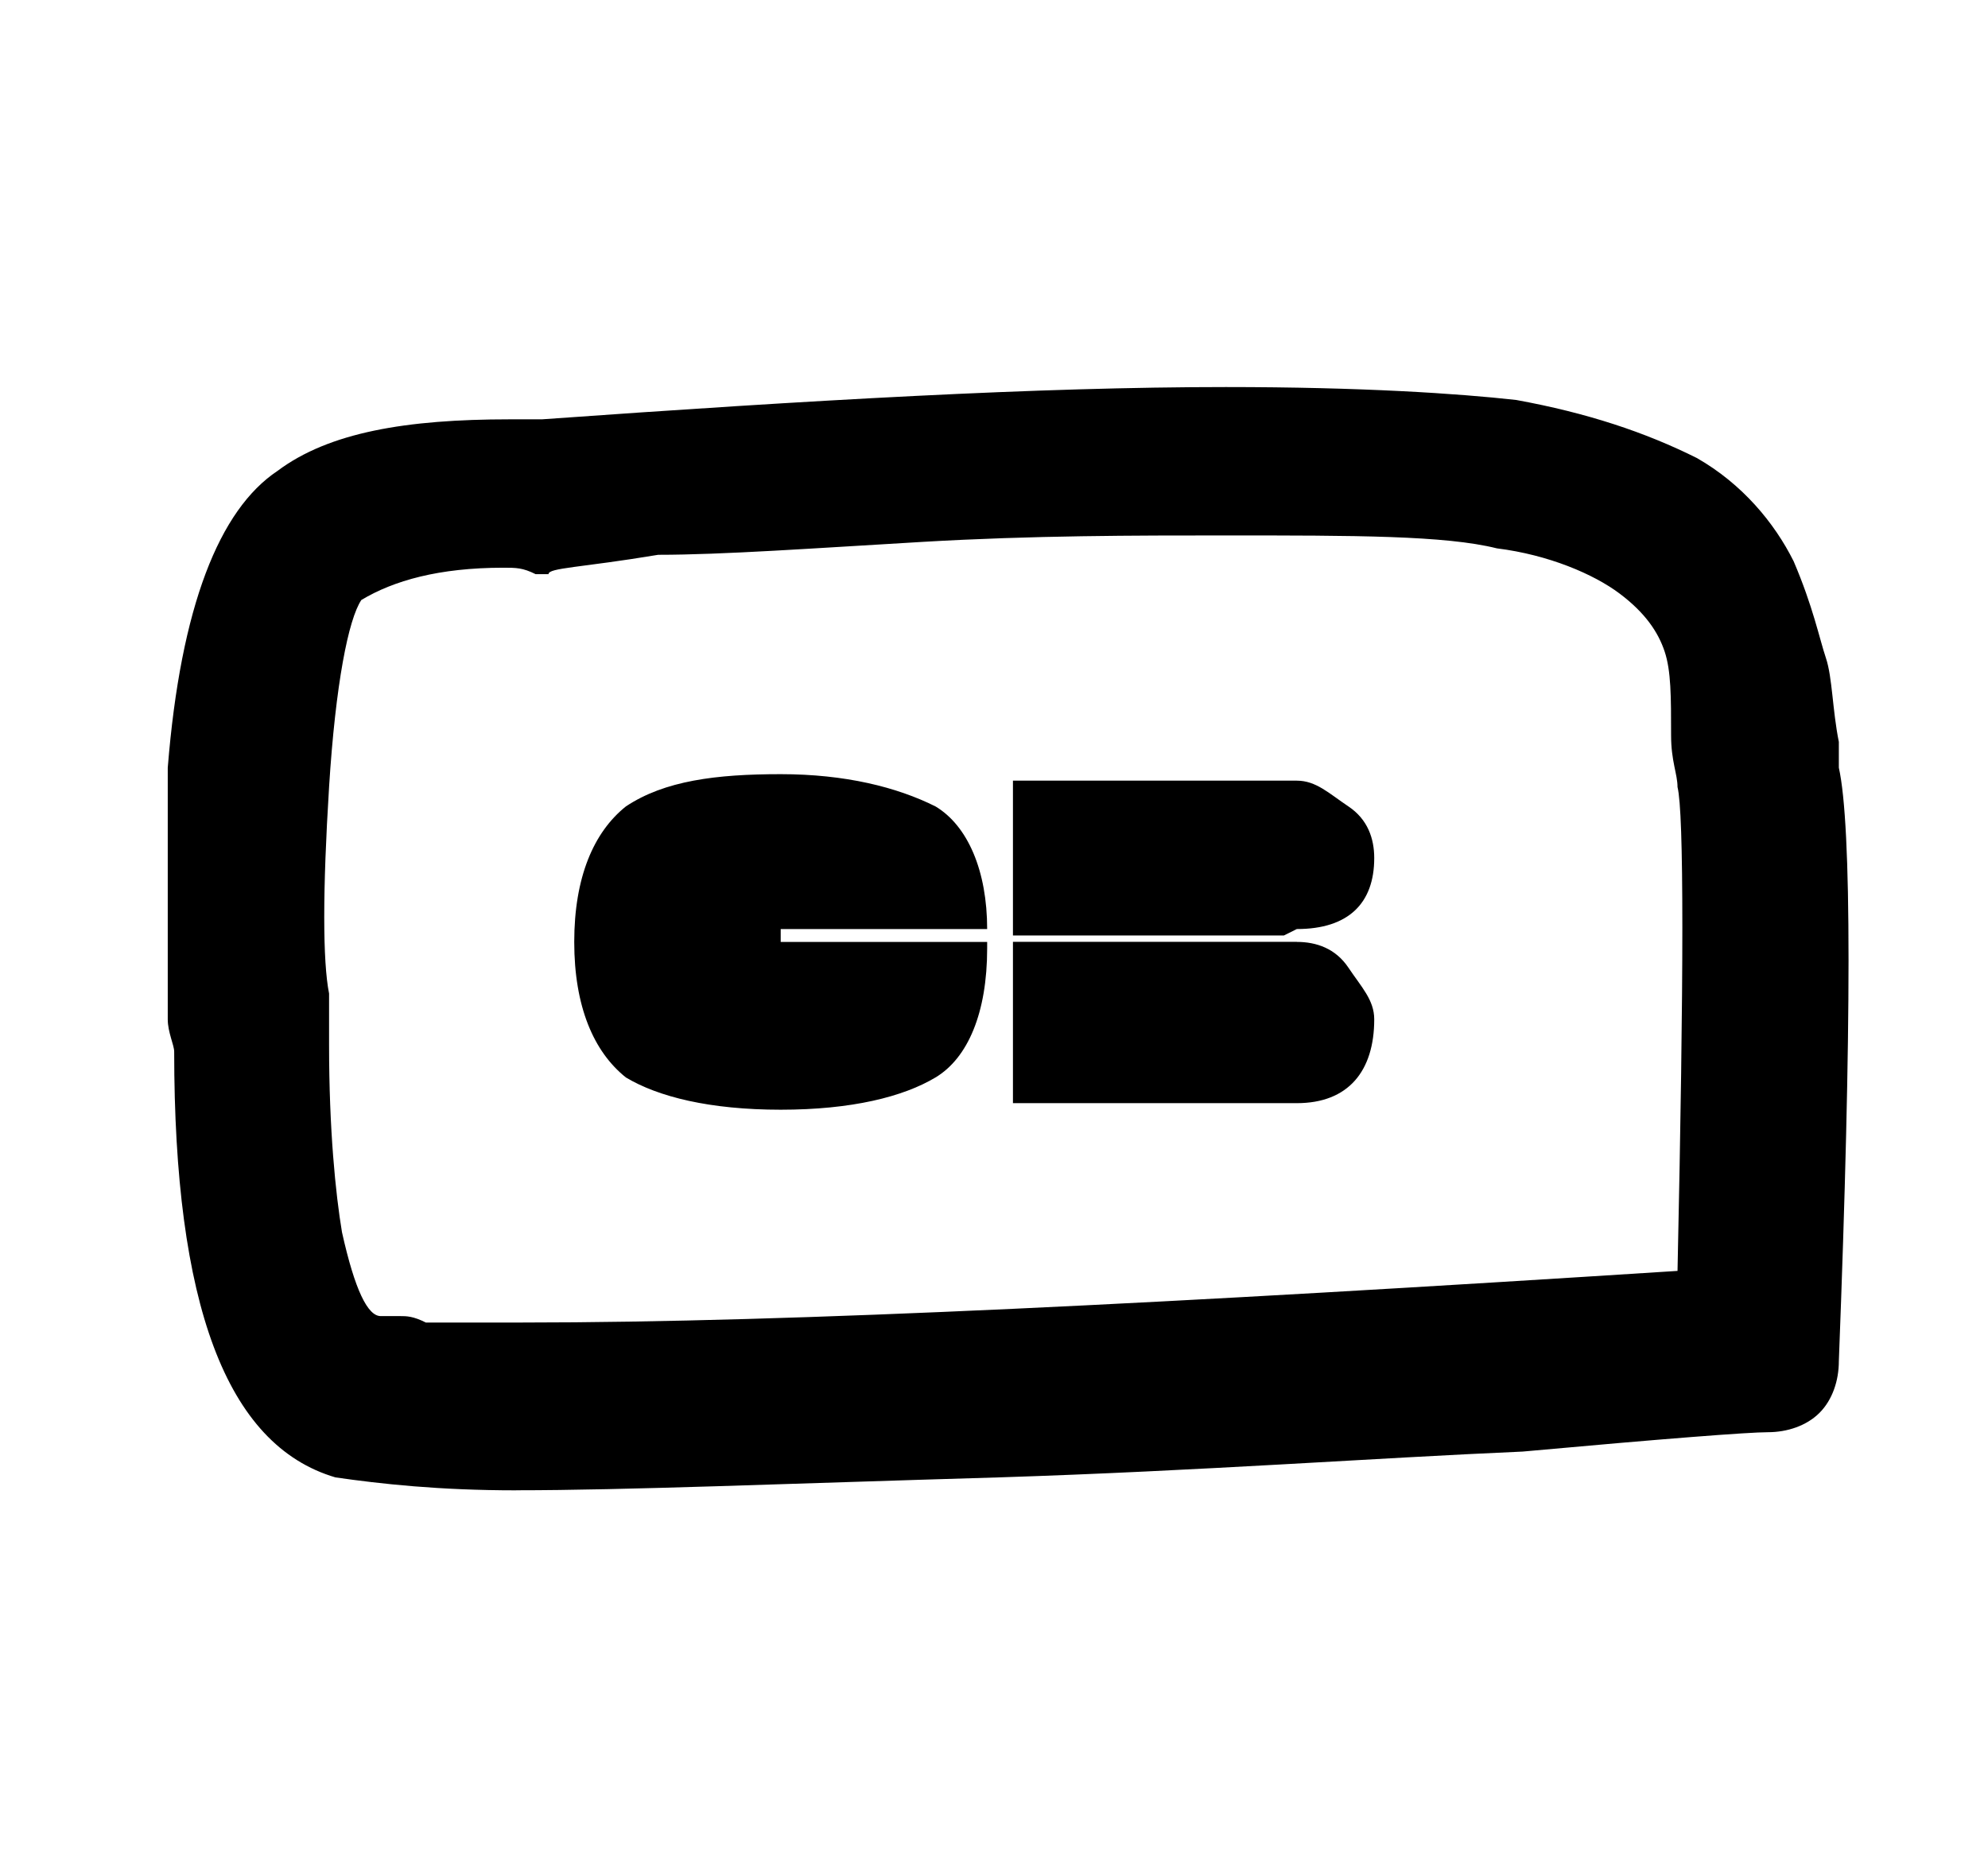
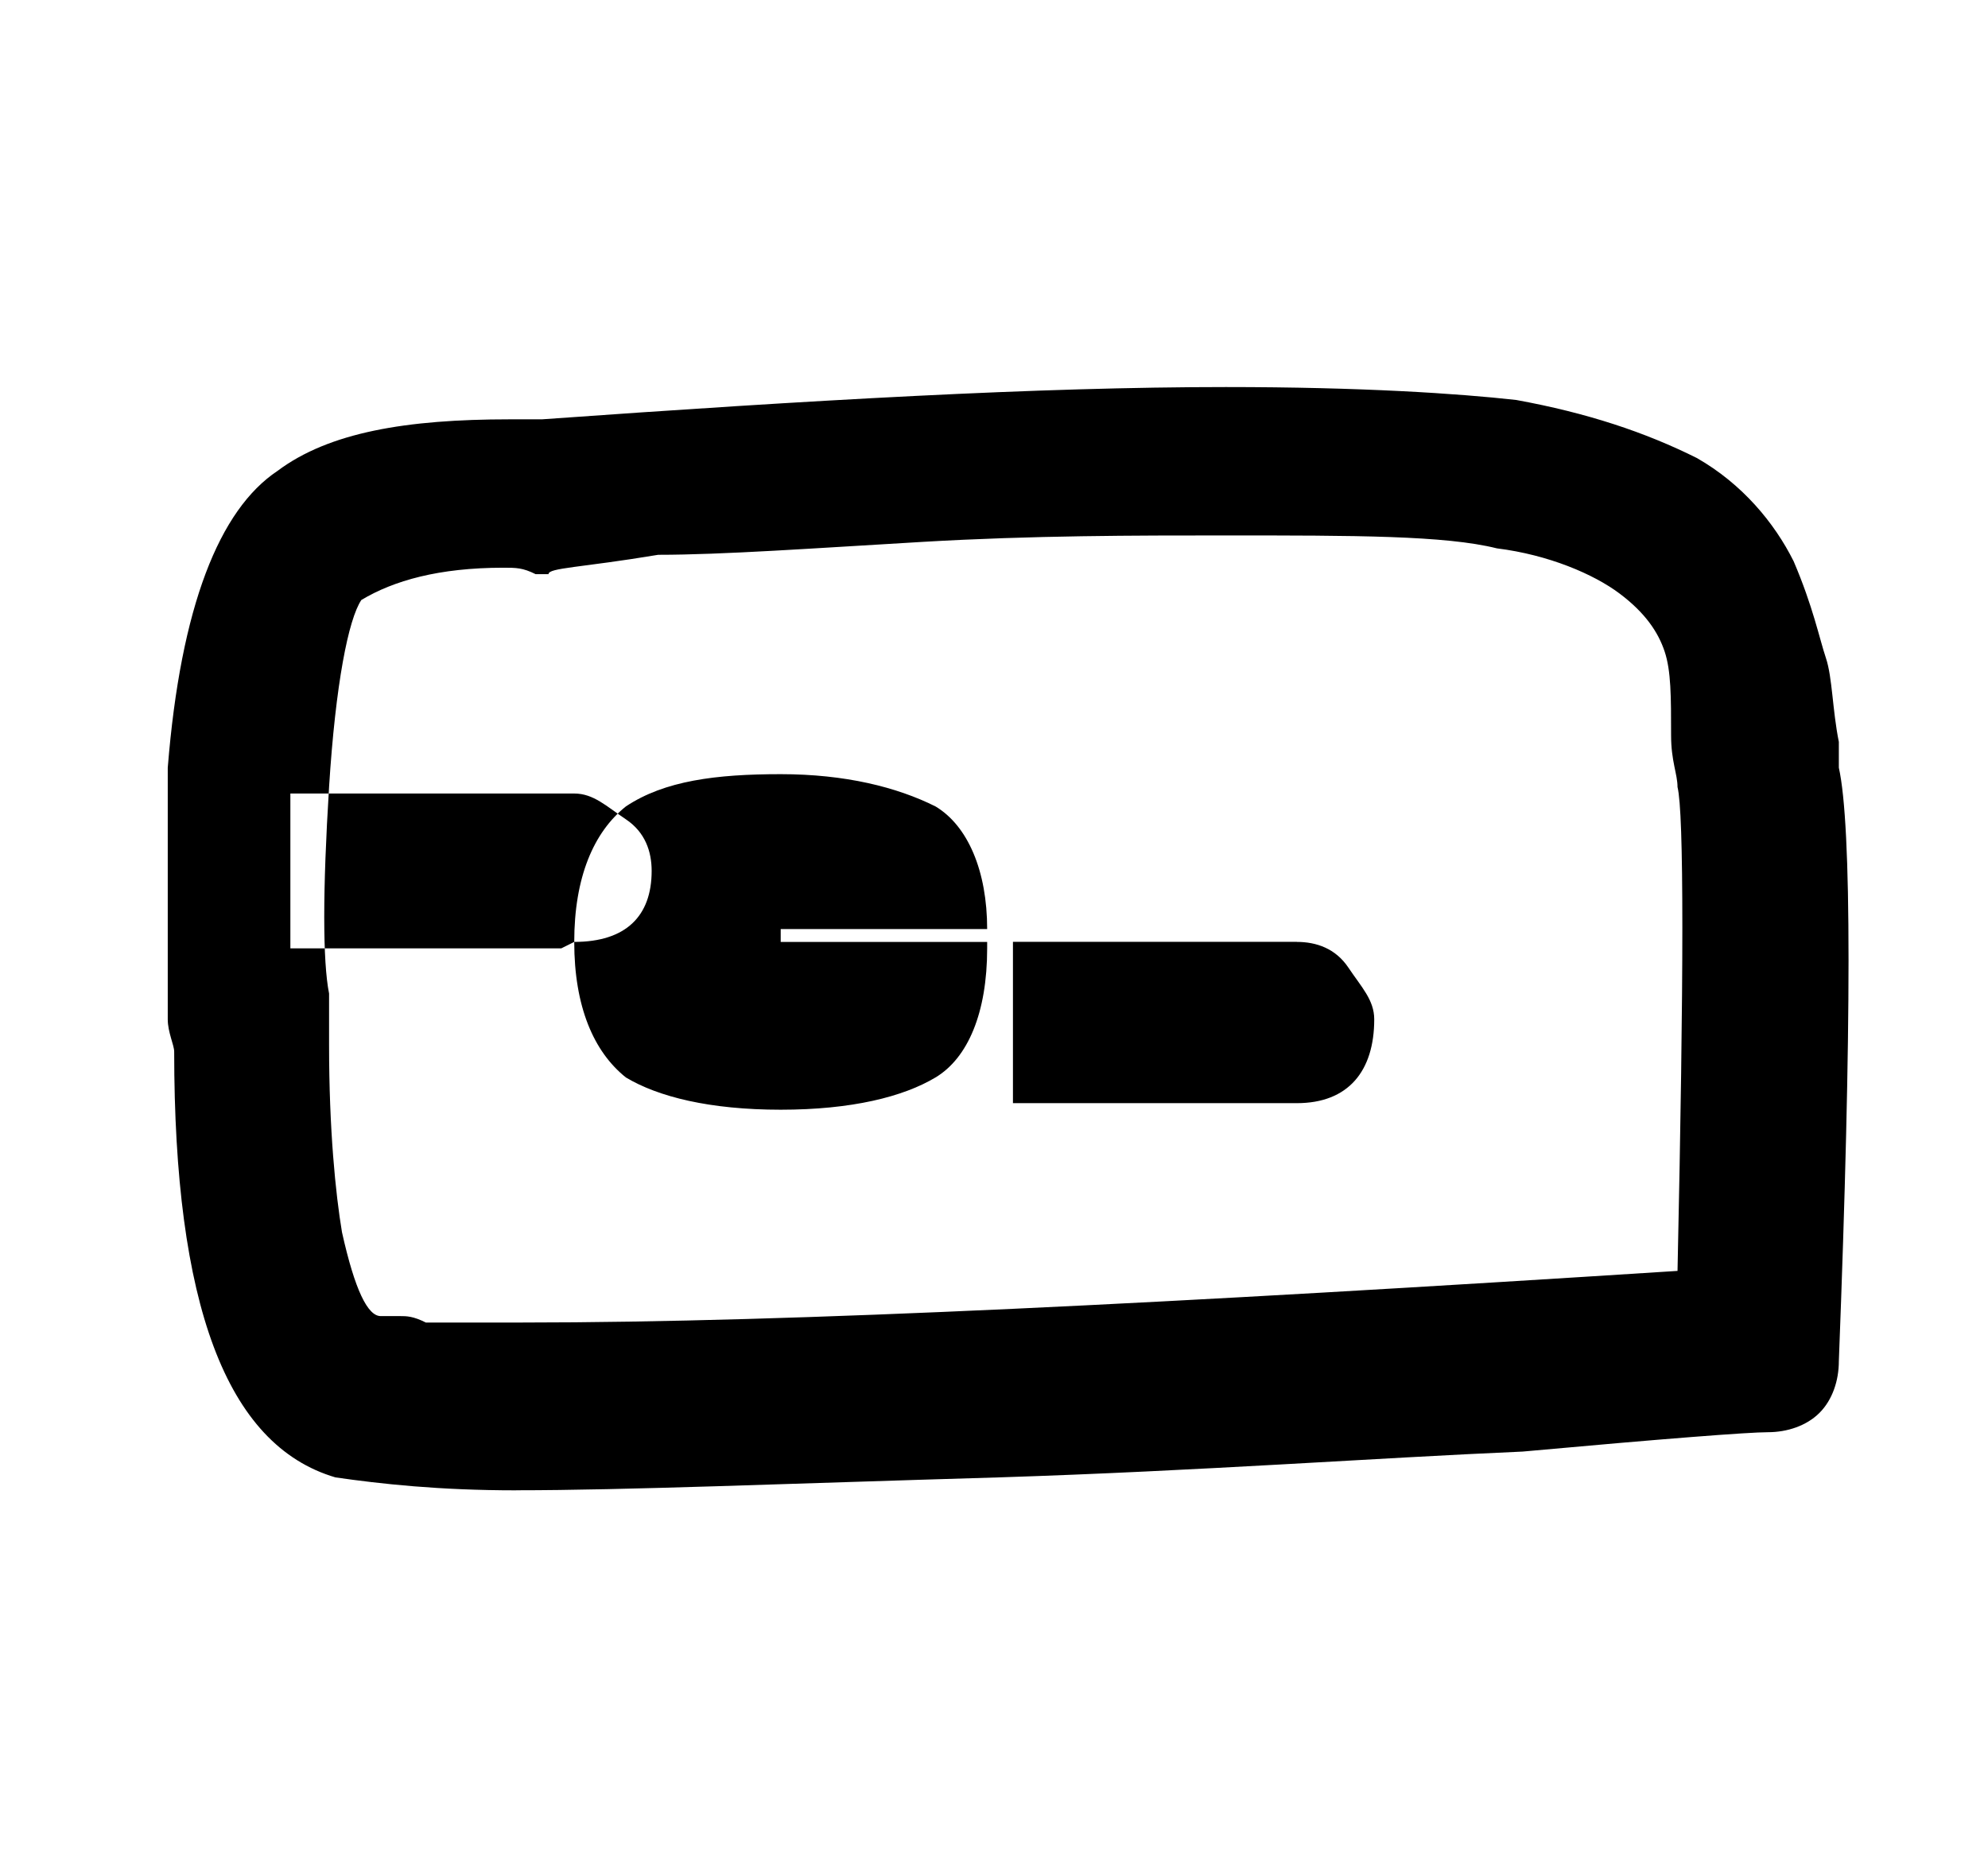
<svg xmlns="http://www.w3.org/2000/svg" width="34" height="32" viewBox="0 0 34 32">
  <title>untitled54</title>
-   <path d="M8.828 25.49c-1.324 0-2.317-0.11-3.090-0.221-1.876-0.552-2.759-2.979-2.759-7.283 0-0.11-0.11-0.331-0.11-0.552 0-2.759 0-4.193 0-4.303 0.221-2.759 0.883-4.414 1.876-5.076 0.883-0.662 2.207-0.883 3.972-0.883h0.552c4.634-0.331 8.497-0.552 11.697-0.552 2.317 0 3.972 0.11 4.965 0.221 1.214 0.221 2.207 0.552 3.090 0.993 0.772 0.441 1.324 1.103 1.655 1.766 0.331 0.772 0.441 1.324 0.552 1.655s0.11 0.883 0.221 1.434v0.441c0.221 0.993 0.221 4.414 0 10.152 0 0.331-0.11 0.662-0.331 0.883s-0.552 0.331-0.883 0.331c-0.331 0-1.765 0.11-4.193 0.331-2.538 0.11-5.517 0.331-8.938 0.441-3.752 0.11-6.4 0.221-8.276 0.221zM5.628 13.462c-0.11 1.765-0.11 2.979 0 3.531v0.883c0 1.434 0.11 2.538 0.221 3.2 0.221 0.993 0.441 1.434 0.662 1.434h0.11c0 0 0.11 0 0.221 0s0.221 0 0.441 0.11c0.11 0 0.331 0 0.662 0s0.662 0 0.993 0c4.634 0 11.145-0.331 19.752-0.883 0.11-5.076 0.11-7.834 0-8.276 0-0.221-0.11-0.441-0.11-0.883 0-0.662 0-1.103-0.11-1.434s-0.331-0.662-0.772-0.993c-0.441-0.331-1.214-0.662-2.097-0.772-0.883-0.221-2.428-0.221-4.634-0.221-1.545 0-3.31 0-5.186 0.11s-3.421 0.221-4.524 0.221c-1.324 0.221-1.876 0.221-1.876 0.331h-0.221c-0.221-0.11-0.331-0.11-0.552-0.11-1.103 0-1.876 0.221-2.428 0.552-0.221 0.331-0.441 1.434-0.552 3.2zM9.821 16.11c0-1.103 0.331-1.876 0.883-2.317 0.662-0.441 1.545-0.552 2.648-0.552s1.986 0.221 2.648 0.552c0.552 0.331 0.883 1.103 0.883 2.097h-3.531v0.221h3.531v0.11c0 1.103-0.331 1.876-0.883 2.207s-1.434 0.552-2.648 0.552c-1.214 0-2.097-0.221-2.648-0.552-0.552-0.441-0.883-1.214-0.883-2.317v0zM22.179 15.89c0.883 0 1.324-0.441 1.324-1.214 0-0.331-0.11-0.662-0.441-0.883s-0.552-0.441-0.883-0.441h-4.855v2.648h4.634l0.221-0.11zM22.179 16.11c0.331 0 0.662 0.11 0.883 0.441s0.441 0.552 0.441 0.883c0 0.883-0.441 1.434-1.324 1.434h-4.855v-2.759h4.855z" />
+   <path d="M8.828 25.49c-1.324 0-2.317-0.11-3.090-0.221-1.876-0.552-2.759-2.979-2.759-7.283 0-0.11-0.11-0.331-0.11-0.552 0-2.759 0-4.193 0-4.303 0.221-2.759 0.883-4.414 1.876-5.076 0.883-0.662 2.207-0.883 3.972-0.883h0.552c4.634-0.331 8.497-0.552 11.697-0.552 2.317 0 3.972 0.11 4.965 0.221 1.214 0.221 2.207 0.552 3.090 0.993 0.772 0.441 1.324 1.103 1.655 1.766 0.331 0.772 0.441 1.324 0.552 1.655s0.11 0.883 0.221 1.434v0.441c0.221 0.993 0.221 4.414 0 10.152 0 0.331-0.11 0.662-0.331 0.883s-0.552 0.331-0.883 0.331c-0.331 0-1.765 0.11-4.193 0.331-2.538 0.11-5.517 0.331-8.938 0.441-3.752 0.11-6.4 0.221-8.276 0.221zM5.628 13.462c-0.11 1.765-0.11 2.979 0 3.531v0.883c0 1.434 0.11 2.538 0.221 3.2 0.221 0.993 0.441 1.434 0.662 1.434h0.11c0 0 0.11 0 0.221 0s0.221 0 0.441 0.11c0.11 0 0.331 0 0.662 0s0.662 0 0.993 0c4.634 0 11.145-0.331 19.752-0.883 0.11-5.076 0.11-7.834 0-8.276 0-0.221-0.11-0.441-0.11-0.883 0-0.662 0-1.103-0.11-1.434s-0.331-0.662-0.772-0.993c-0.441-0.331-1.214-0.662-2.097-0.772-0.883-0.221-2.428-0.221-4.634-0.221-1.545 0-3.31 0-5.186 0.11s-3.421 0.221-4.524 0.221c-1.324 0.221-1.876 0.221-1.876 0.331h-0.221c-0.221-0.11-0.331-0.11-0.552-0.11-1.103 0-1.876 0.221-2.428 0.552-0.221 0.331-0.441 1.434-0.552 3.2zM9.821 16.11c0-1.103 0.331-1.876 0.883-2.317 0.662-0.441 1.545-0.552 2.648-0.552s1.986 0.221 2.648 0.552c0.552 0.331 0.883 1.103 0.883 2.097h-3.531v0.221h3.531v0.11c0 1.103-0.331 1.876-0.883 2.207s-1.434 0.552-2.648 0.552c-1.214 0-2.097-0.221-2.648-0.552-0.552-0.441-0.883-1.214-0.883-2.317v0zc0.883 0 1.324-0.441 1.324-1.214 0-0.331-0.11-0.662-0.441-0.883s-0.552-0.441-0.883-0.441h-4.855v2.648h4.634l0.221-0.11zM22.179 16.11c0.331 0 0.662 0.11 0.883 0.441s0.441 0.552 0.441 0.883c0 0.883-0.441 1.434-1.324 1.434h-4.855v-2.759h4.855z" />
</svg>